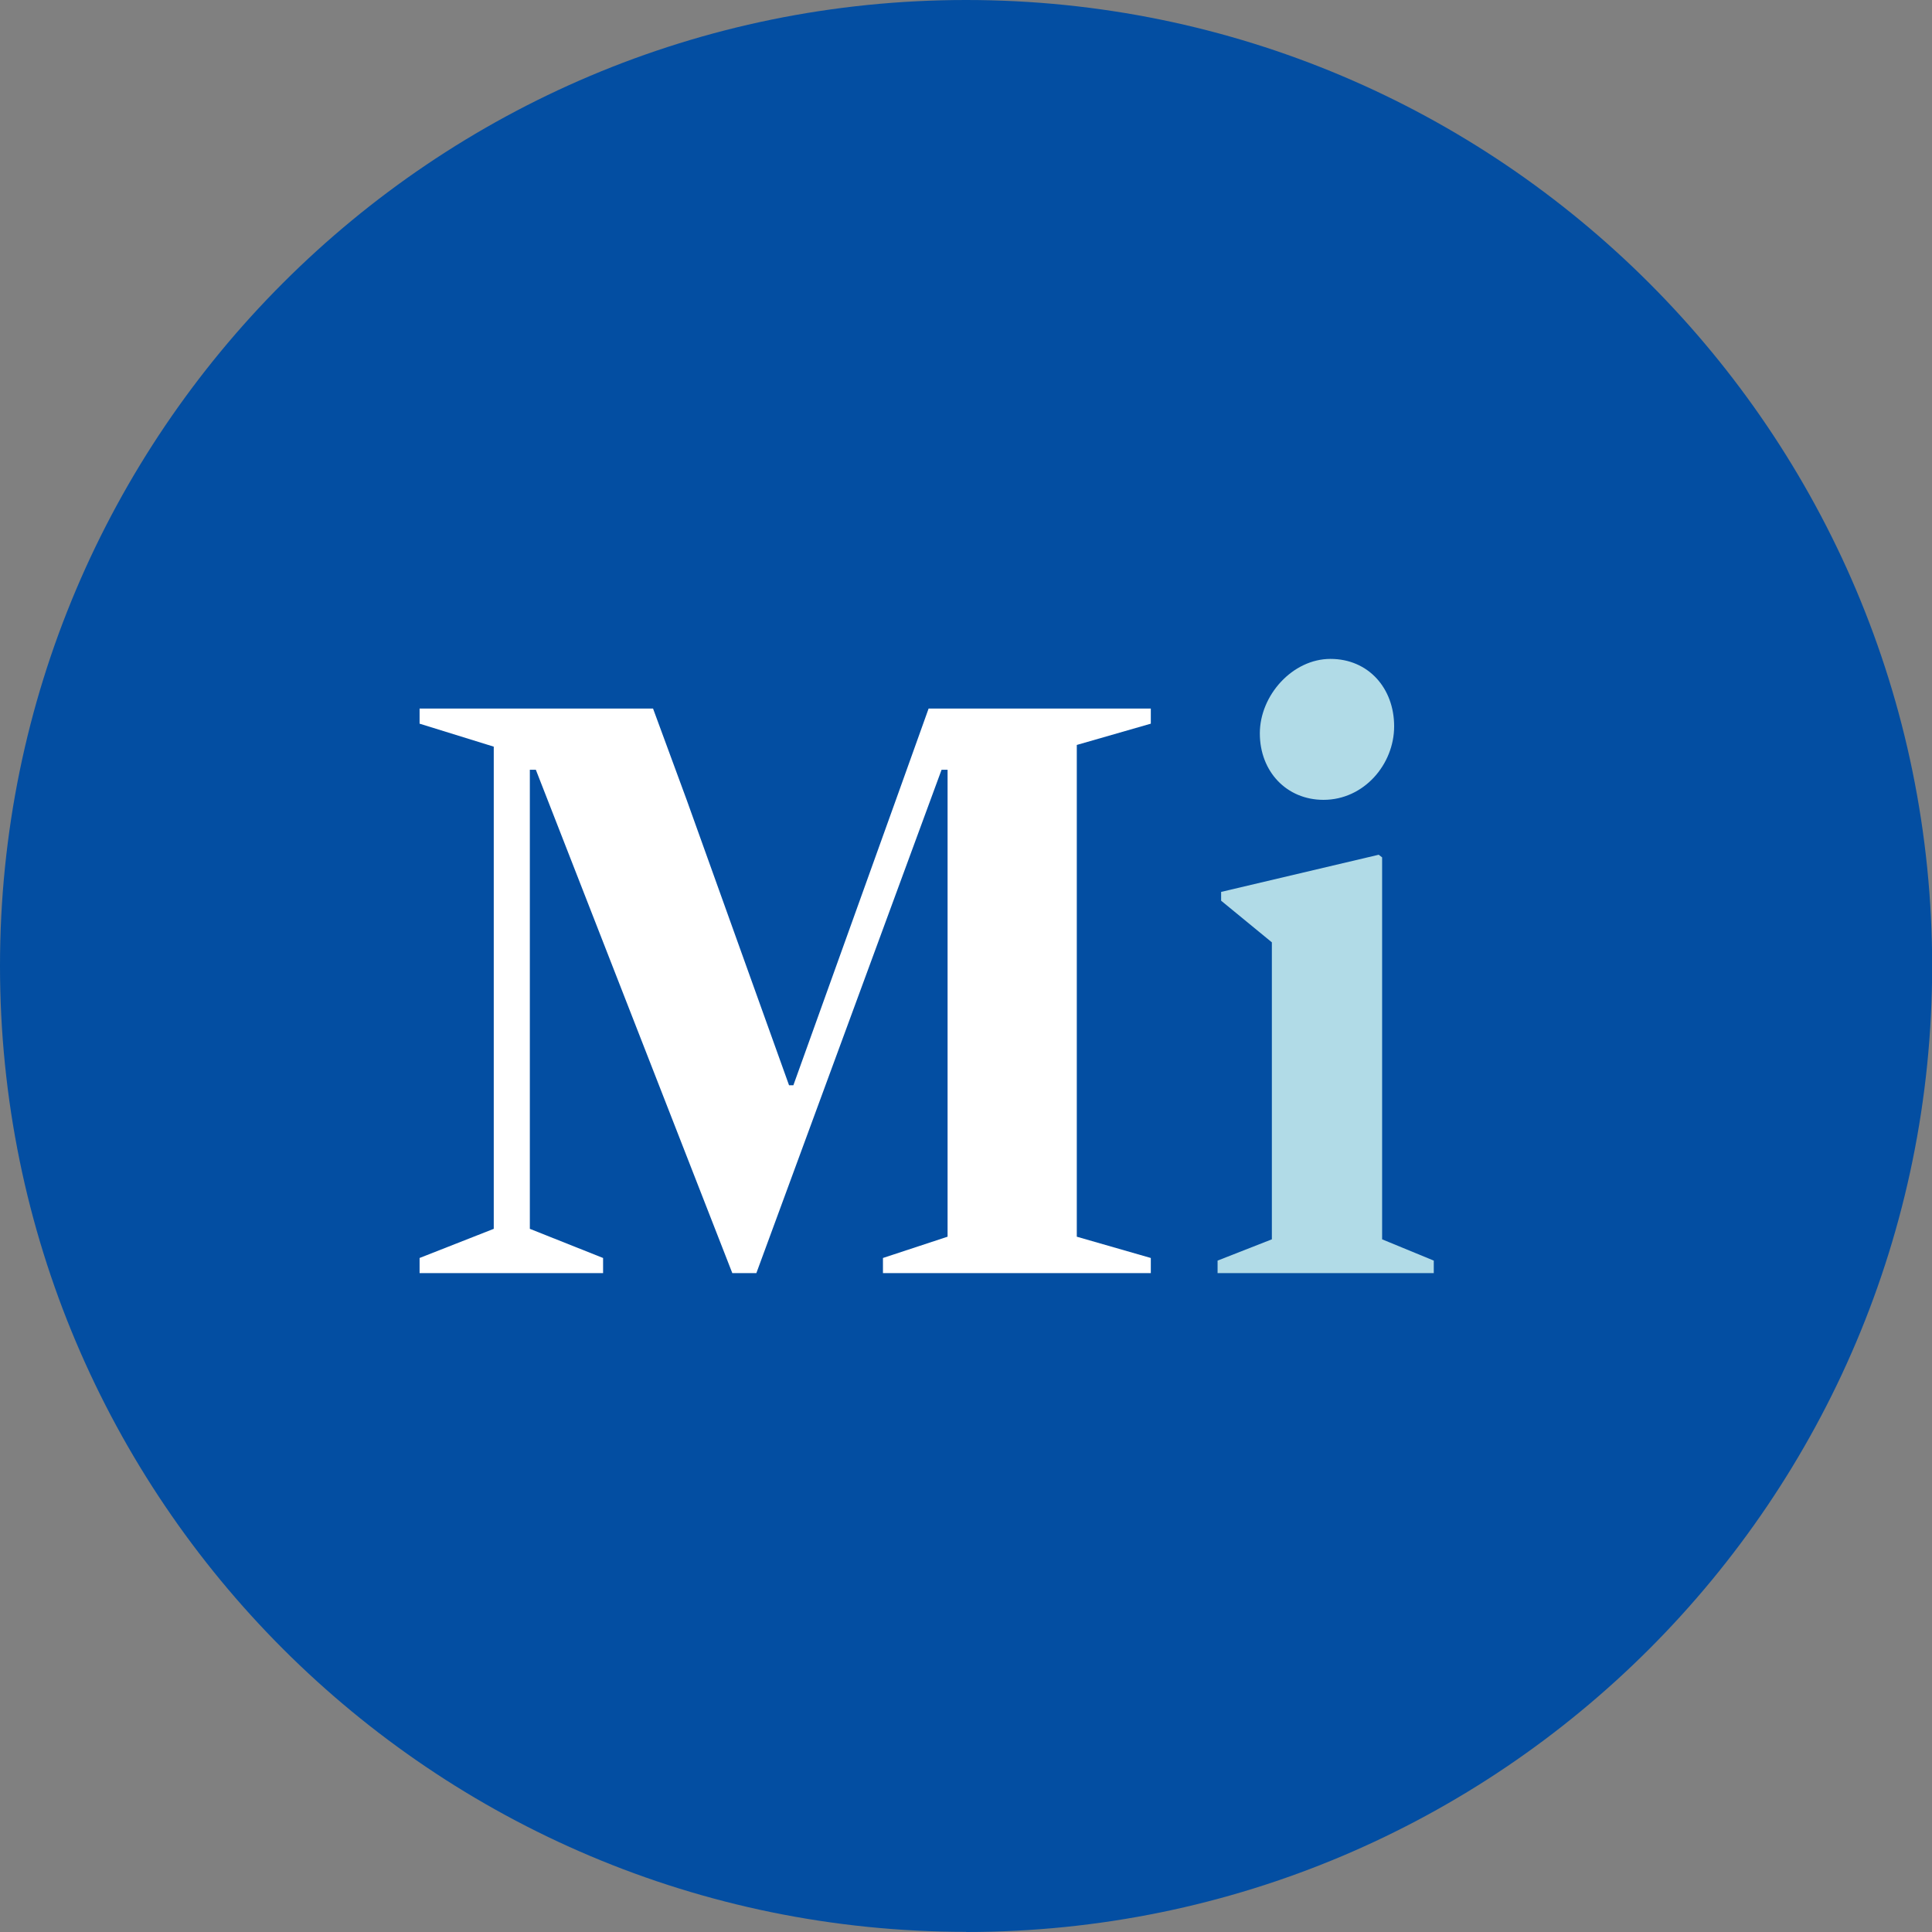
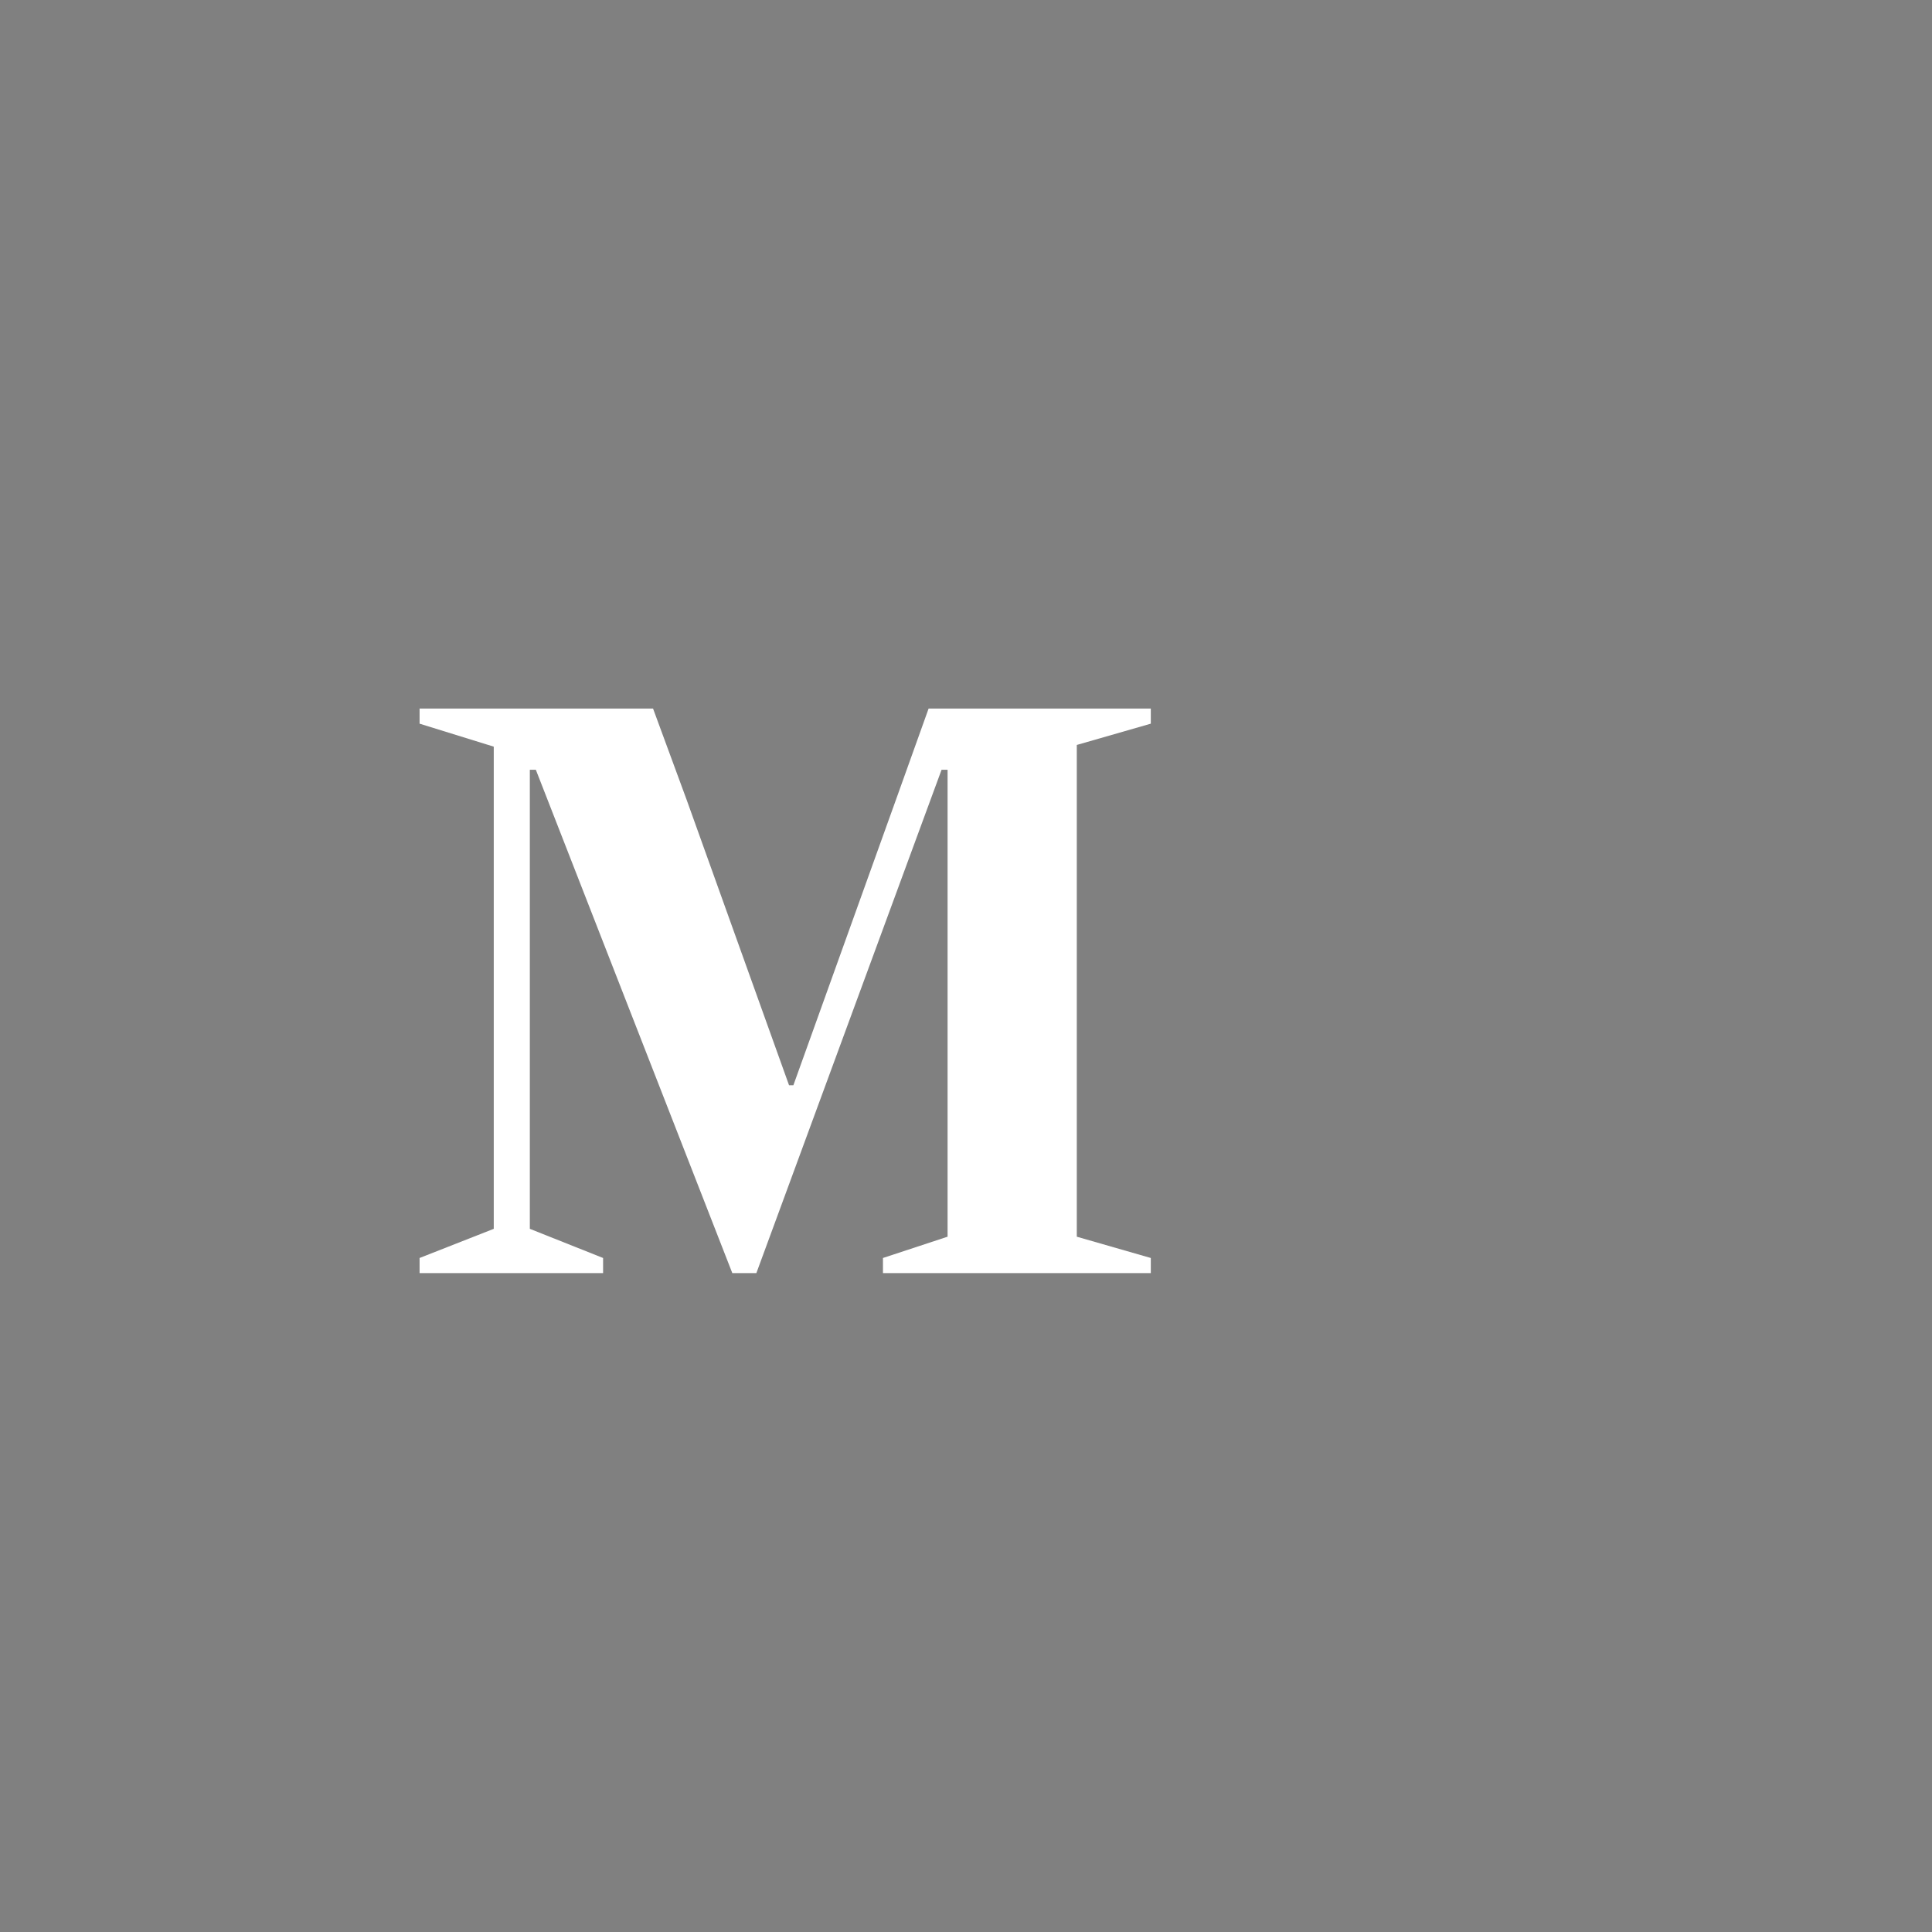
<svg xmlns="http://www.w3.org/2000/svg" id="Layer_2" data-name="Layer 2" viewBox="0 0 125.29 125.29">
  <rect x="0" y="0" width="125.29" height="125.29" fill="#808080" stroke="none" />
  <defs>
    <style> .cls-1 { fill: #034ea2; } .cls-2 { fill: #fff; } .cls-3 { fill: #b1dbe7; } </style>
  </defs>
  <g id="Layer_1-2" data-name="Layer 1">
    <g>
-       <path class="cls-1" d="m62.65,125.29c34.6,0,62.65-28.05,62.65-62.64S97.24,0,62.65,0,0,28.05,0,62.64s28.05,62.64,62.65,62.64" />
-       <path class="cls-3" d="m82.48,61.12v19.25l-3.52,1.38v.81h14.02v-.81l-3.35-1.38v-24.77l-.22-.17-10.22,2.41v.57l3.29,2.7Zm-.78-13.56c0,2.47,1.73,4.31,4.13,4.31,2.62,0,4.58-2.3,4.58-4.77s-1.67-4.37-4.13-4.37-4.58,2.36-4.58,4.83" />
-     </g>
+       </g>
    <polygon class="cls-2" points="69.83 80.2 69.83 48.31 74.63 46.93 74.63 45.95 60.22 45.95 58.1 51.87 51.45 70.38 51.17 70.38 44.53 51.87 42.35 45.95 27.21 45.95 27.21 46.93 32.02 48.42 32.02 79.69 27.21 81.58 27.21 82.56 39.11 82.56 39.11 81.58 34.36 79.69 34.36 49.92 34.75 49.92 47.49 82.56 49.05 82.56 61.06 49.92 61.45 49.92 61.45 80.2 57.26 81.58 57.26 82.56 74.63 82.56 74.63 81.58 69.83 80.2" />
  </g>
</svg>